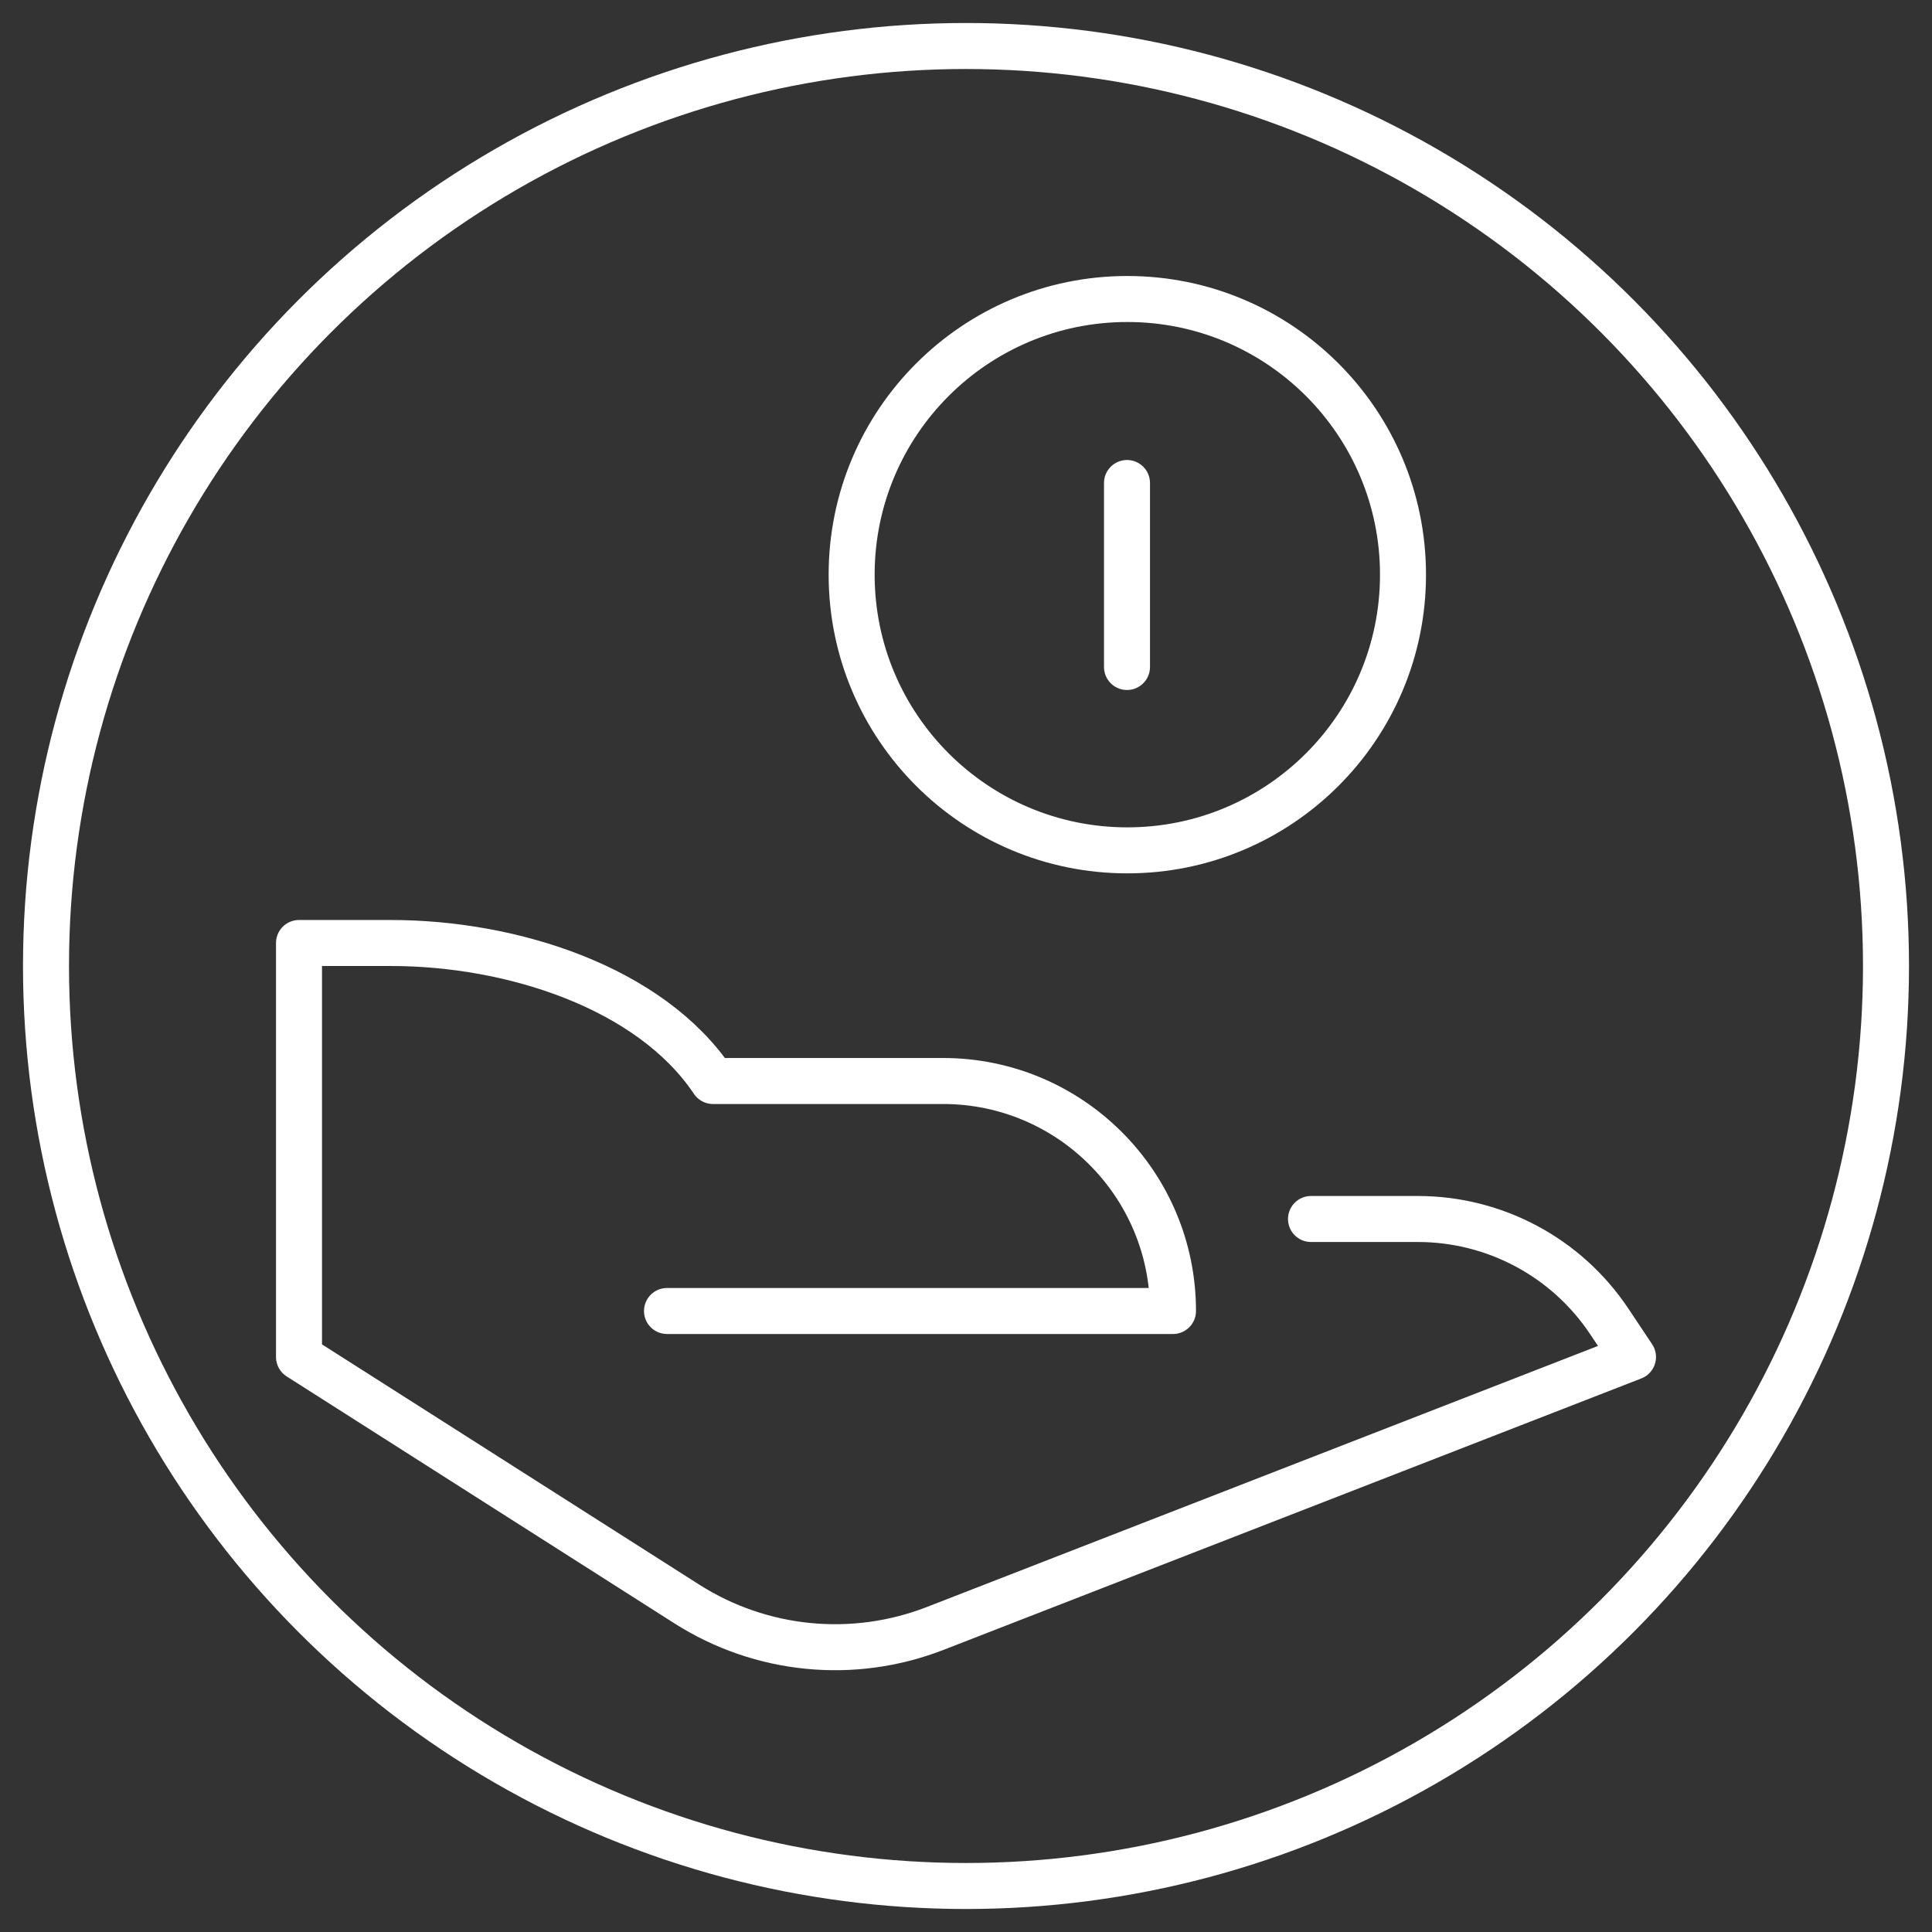
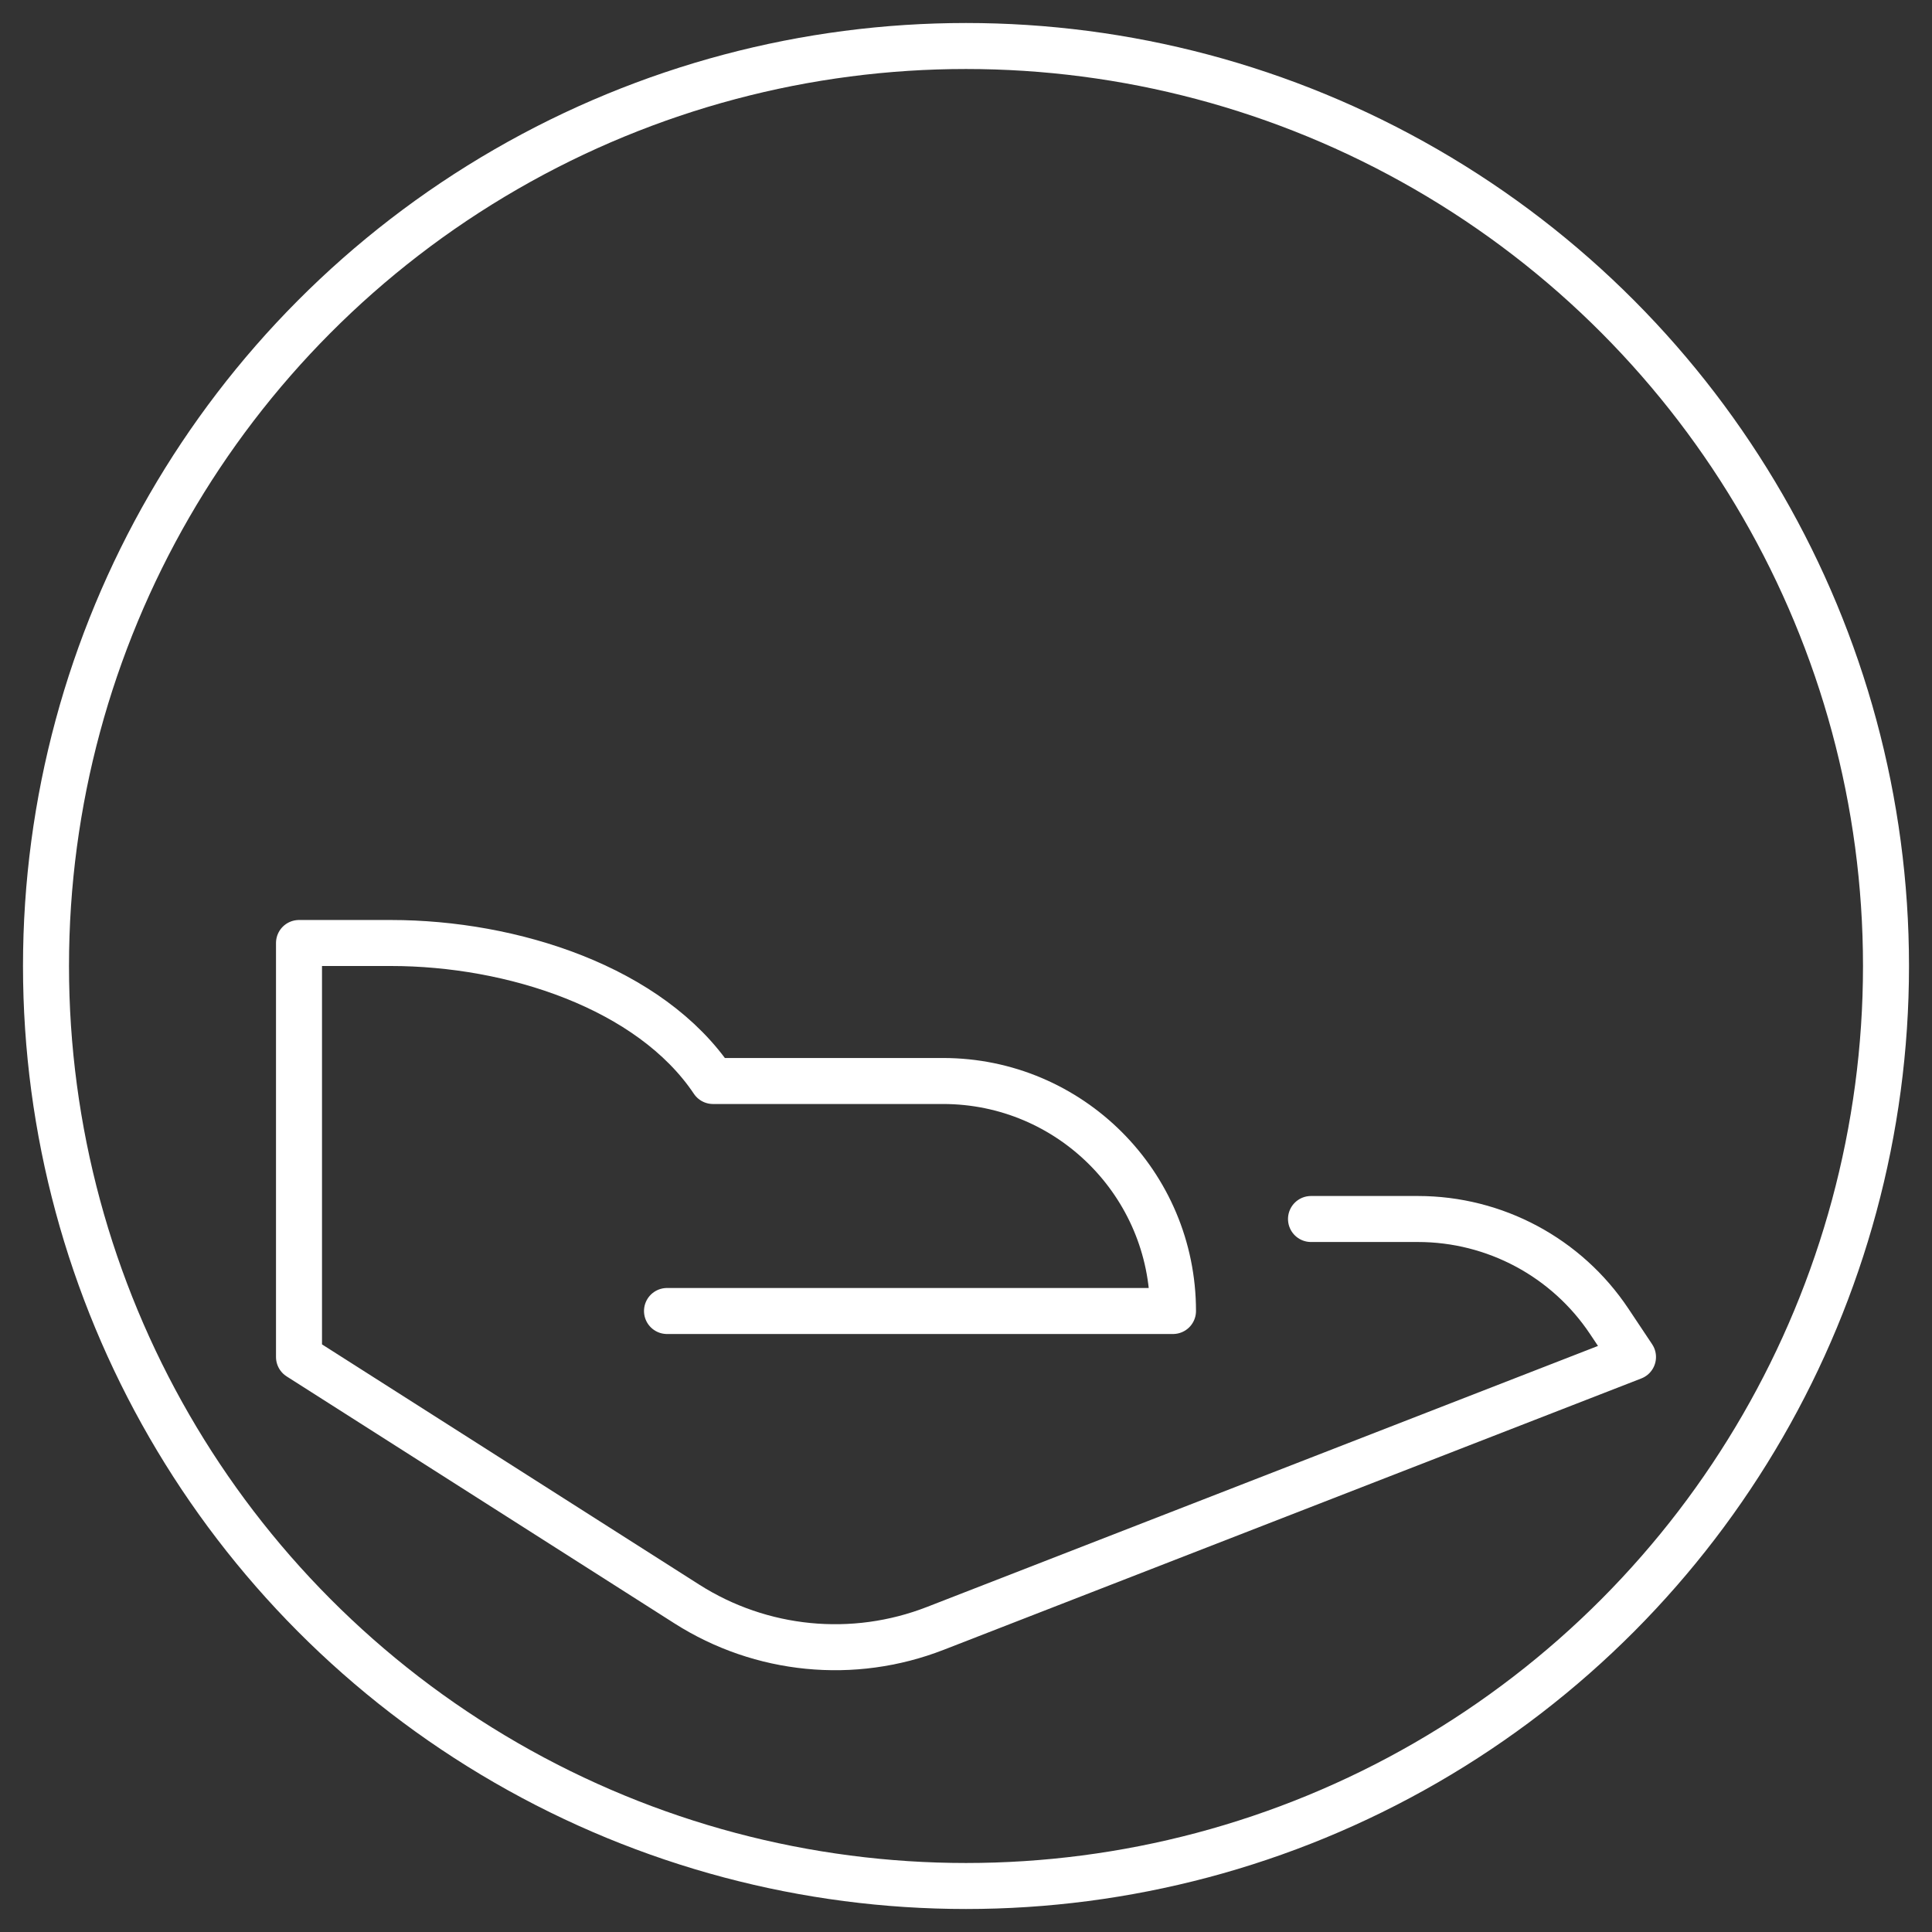
<svg xmlns="http://www.w3.org/2000/svg" width="42px" height="42px" viewBox="0 0 42 42" version="1.1">
  <rect x="0" y="0" width="42" height="42" fill="#333333" stroke="none" />
  <title>Betalen icon case</title>
  <desc>Case Icon DutchWorkz White</desc>
  <g id="Betalen-icon-case" stroke="none" stroke-width="1" fill="none" fill-rule="evenodd">
    <g transform="translate(1, 1)" stroke="#FFFFFF">
      <circle id="Oval" cx="20" cy="20" r="20" />
      <g id="loan" transform="translate(5, 5)" stroke-linecap="round" stroke-linejoin="round">
        <path d="M22.5,20.5 L24.824,20.5 C26.496,20.5 28.057,21.335 28.984,22.726 L29.5,23.5 L14.332,29.4 C12.55,30.094 10.545,29.897 8.932,28.87 L0.5,23.5 L0.5,14.5 L2.5,14.5 C5.131,14.5 8.138,15.467 9.5,17.5 L14.5,17.5 C17.261,17.5 19.5,19.739 19.5,22.5 L8.5,22.5" id="Path" />
-         <circle id="Oval" cx="18.507" cy="6.493" r="5.993" />
-         <line x1="18.5" y1="4.5" x2="18.5" y2="8.5" id="Path" />
      </g>
    </g>
  </g>
</svg>